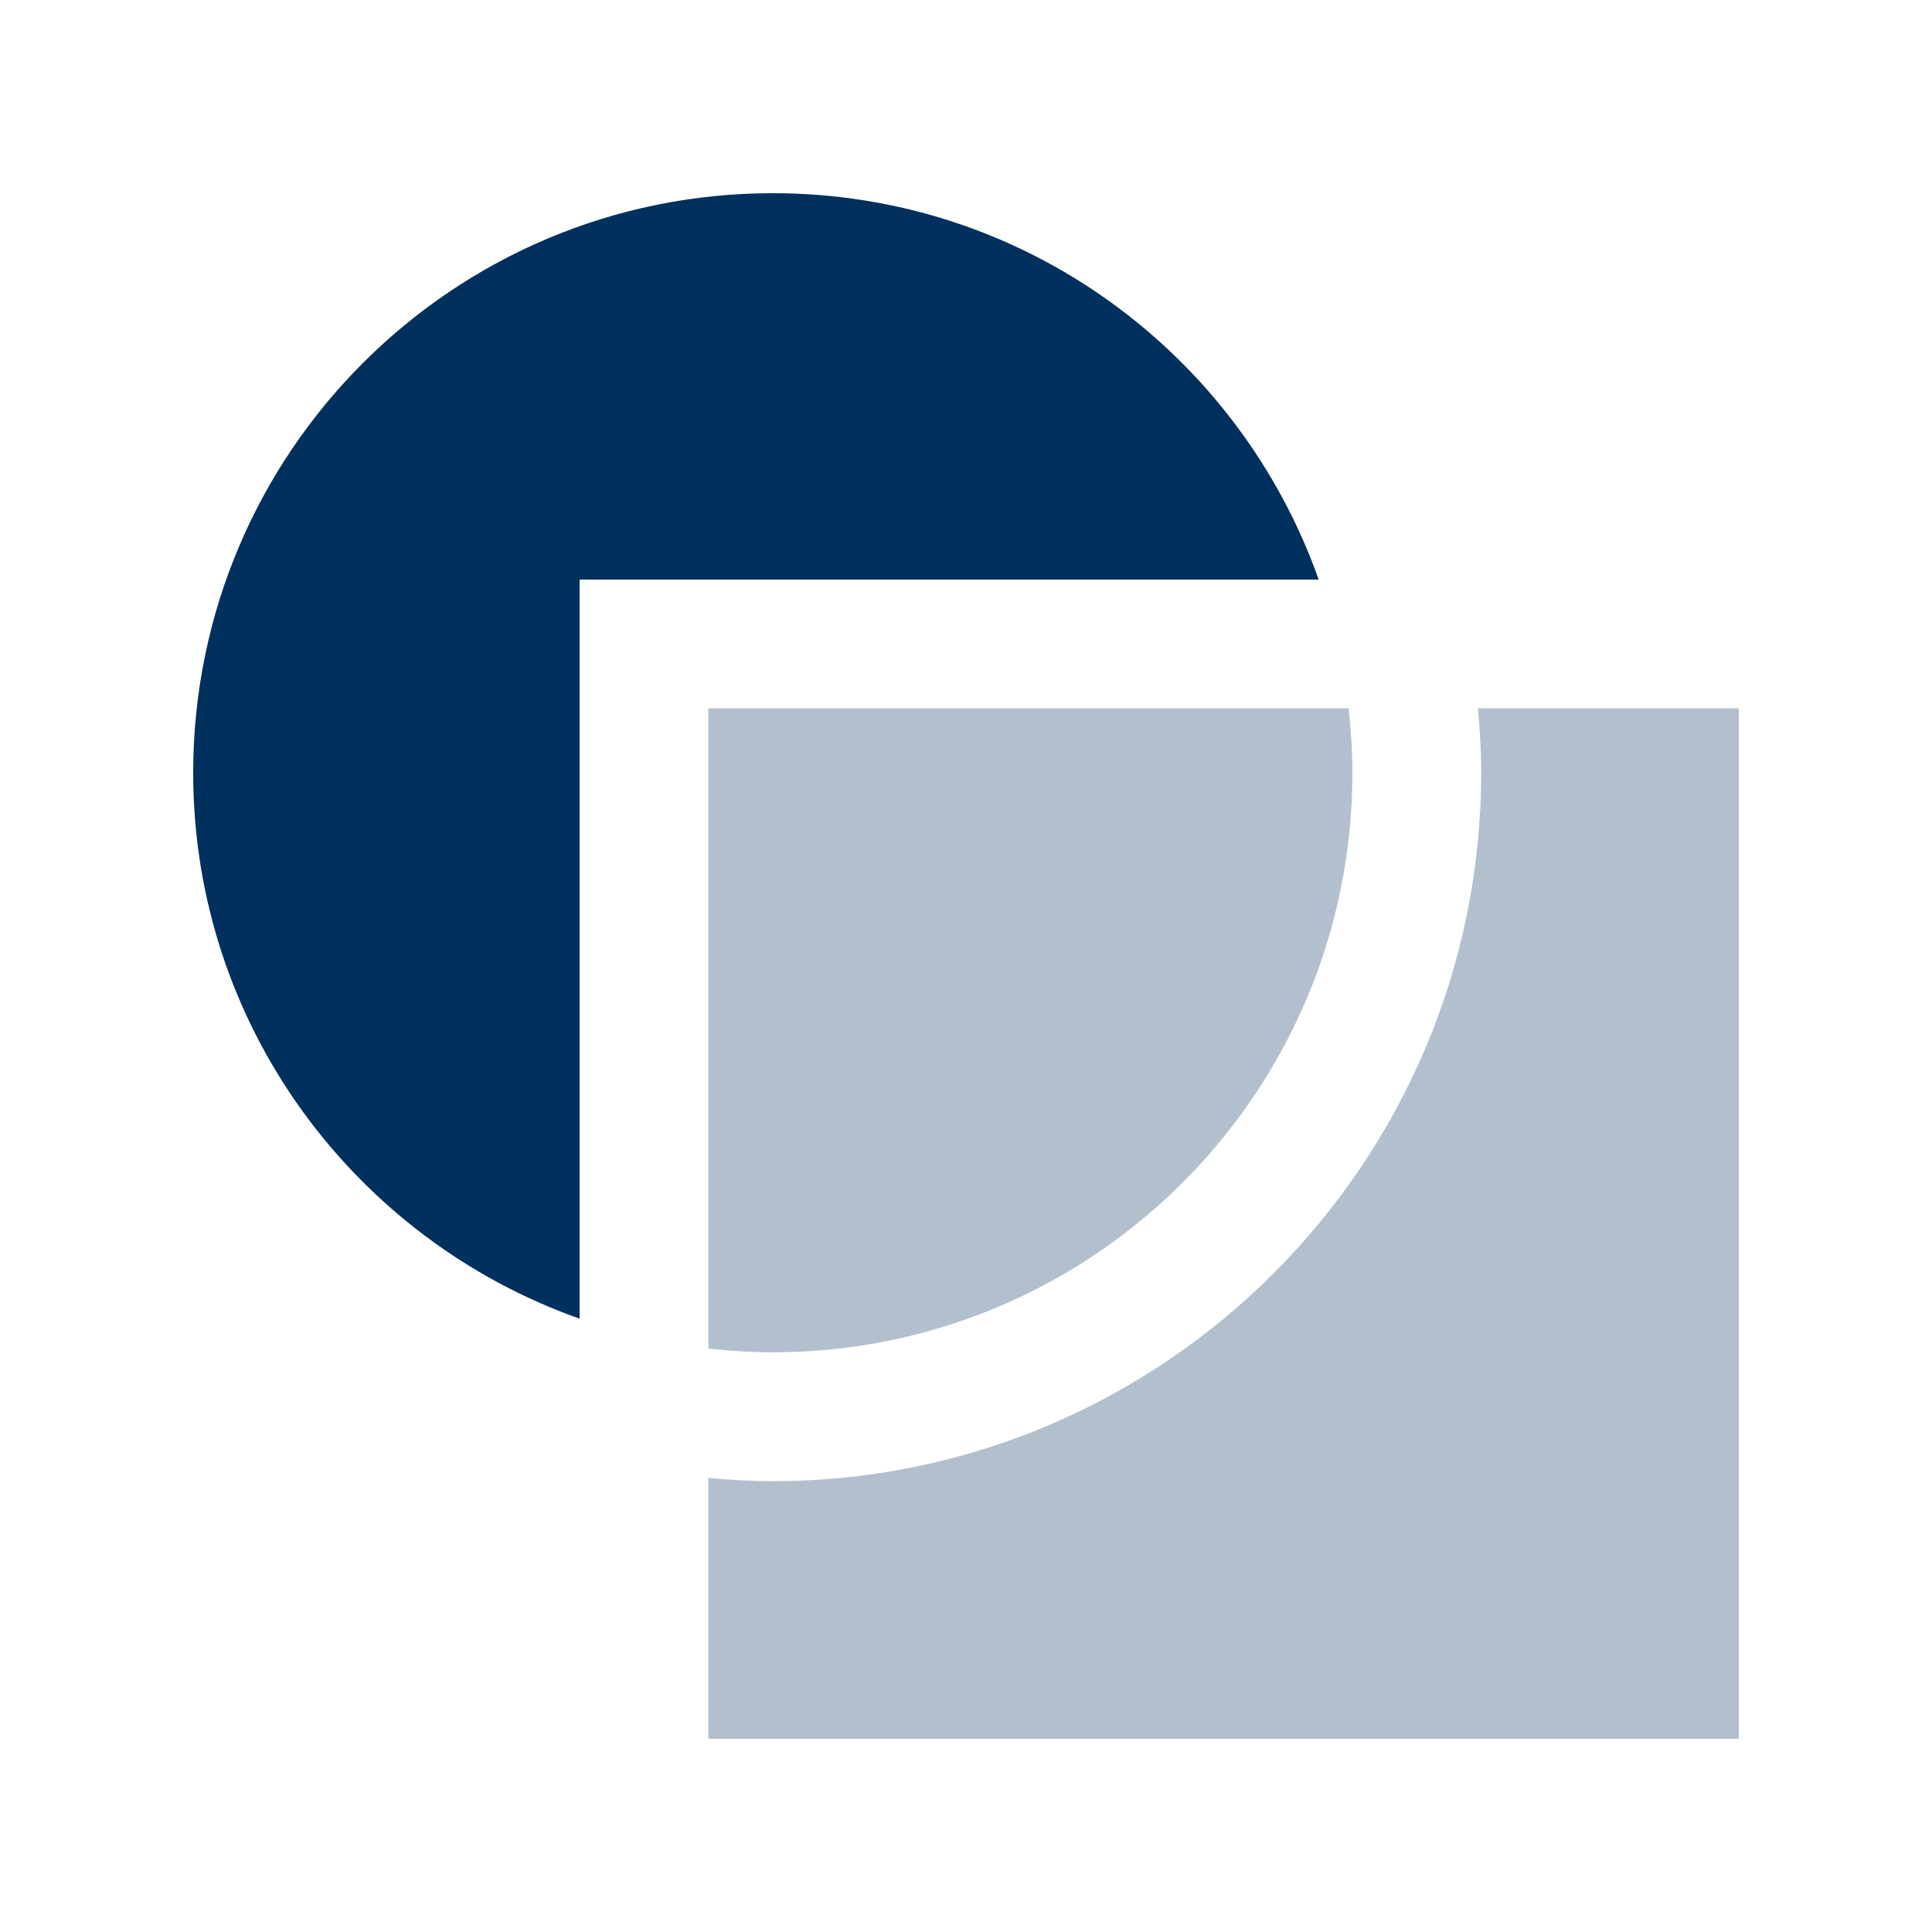
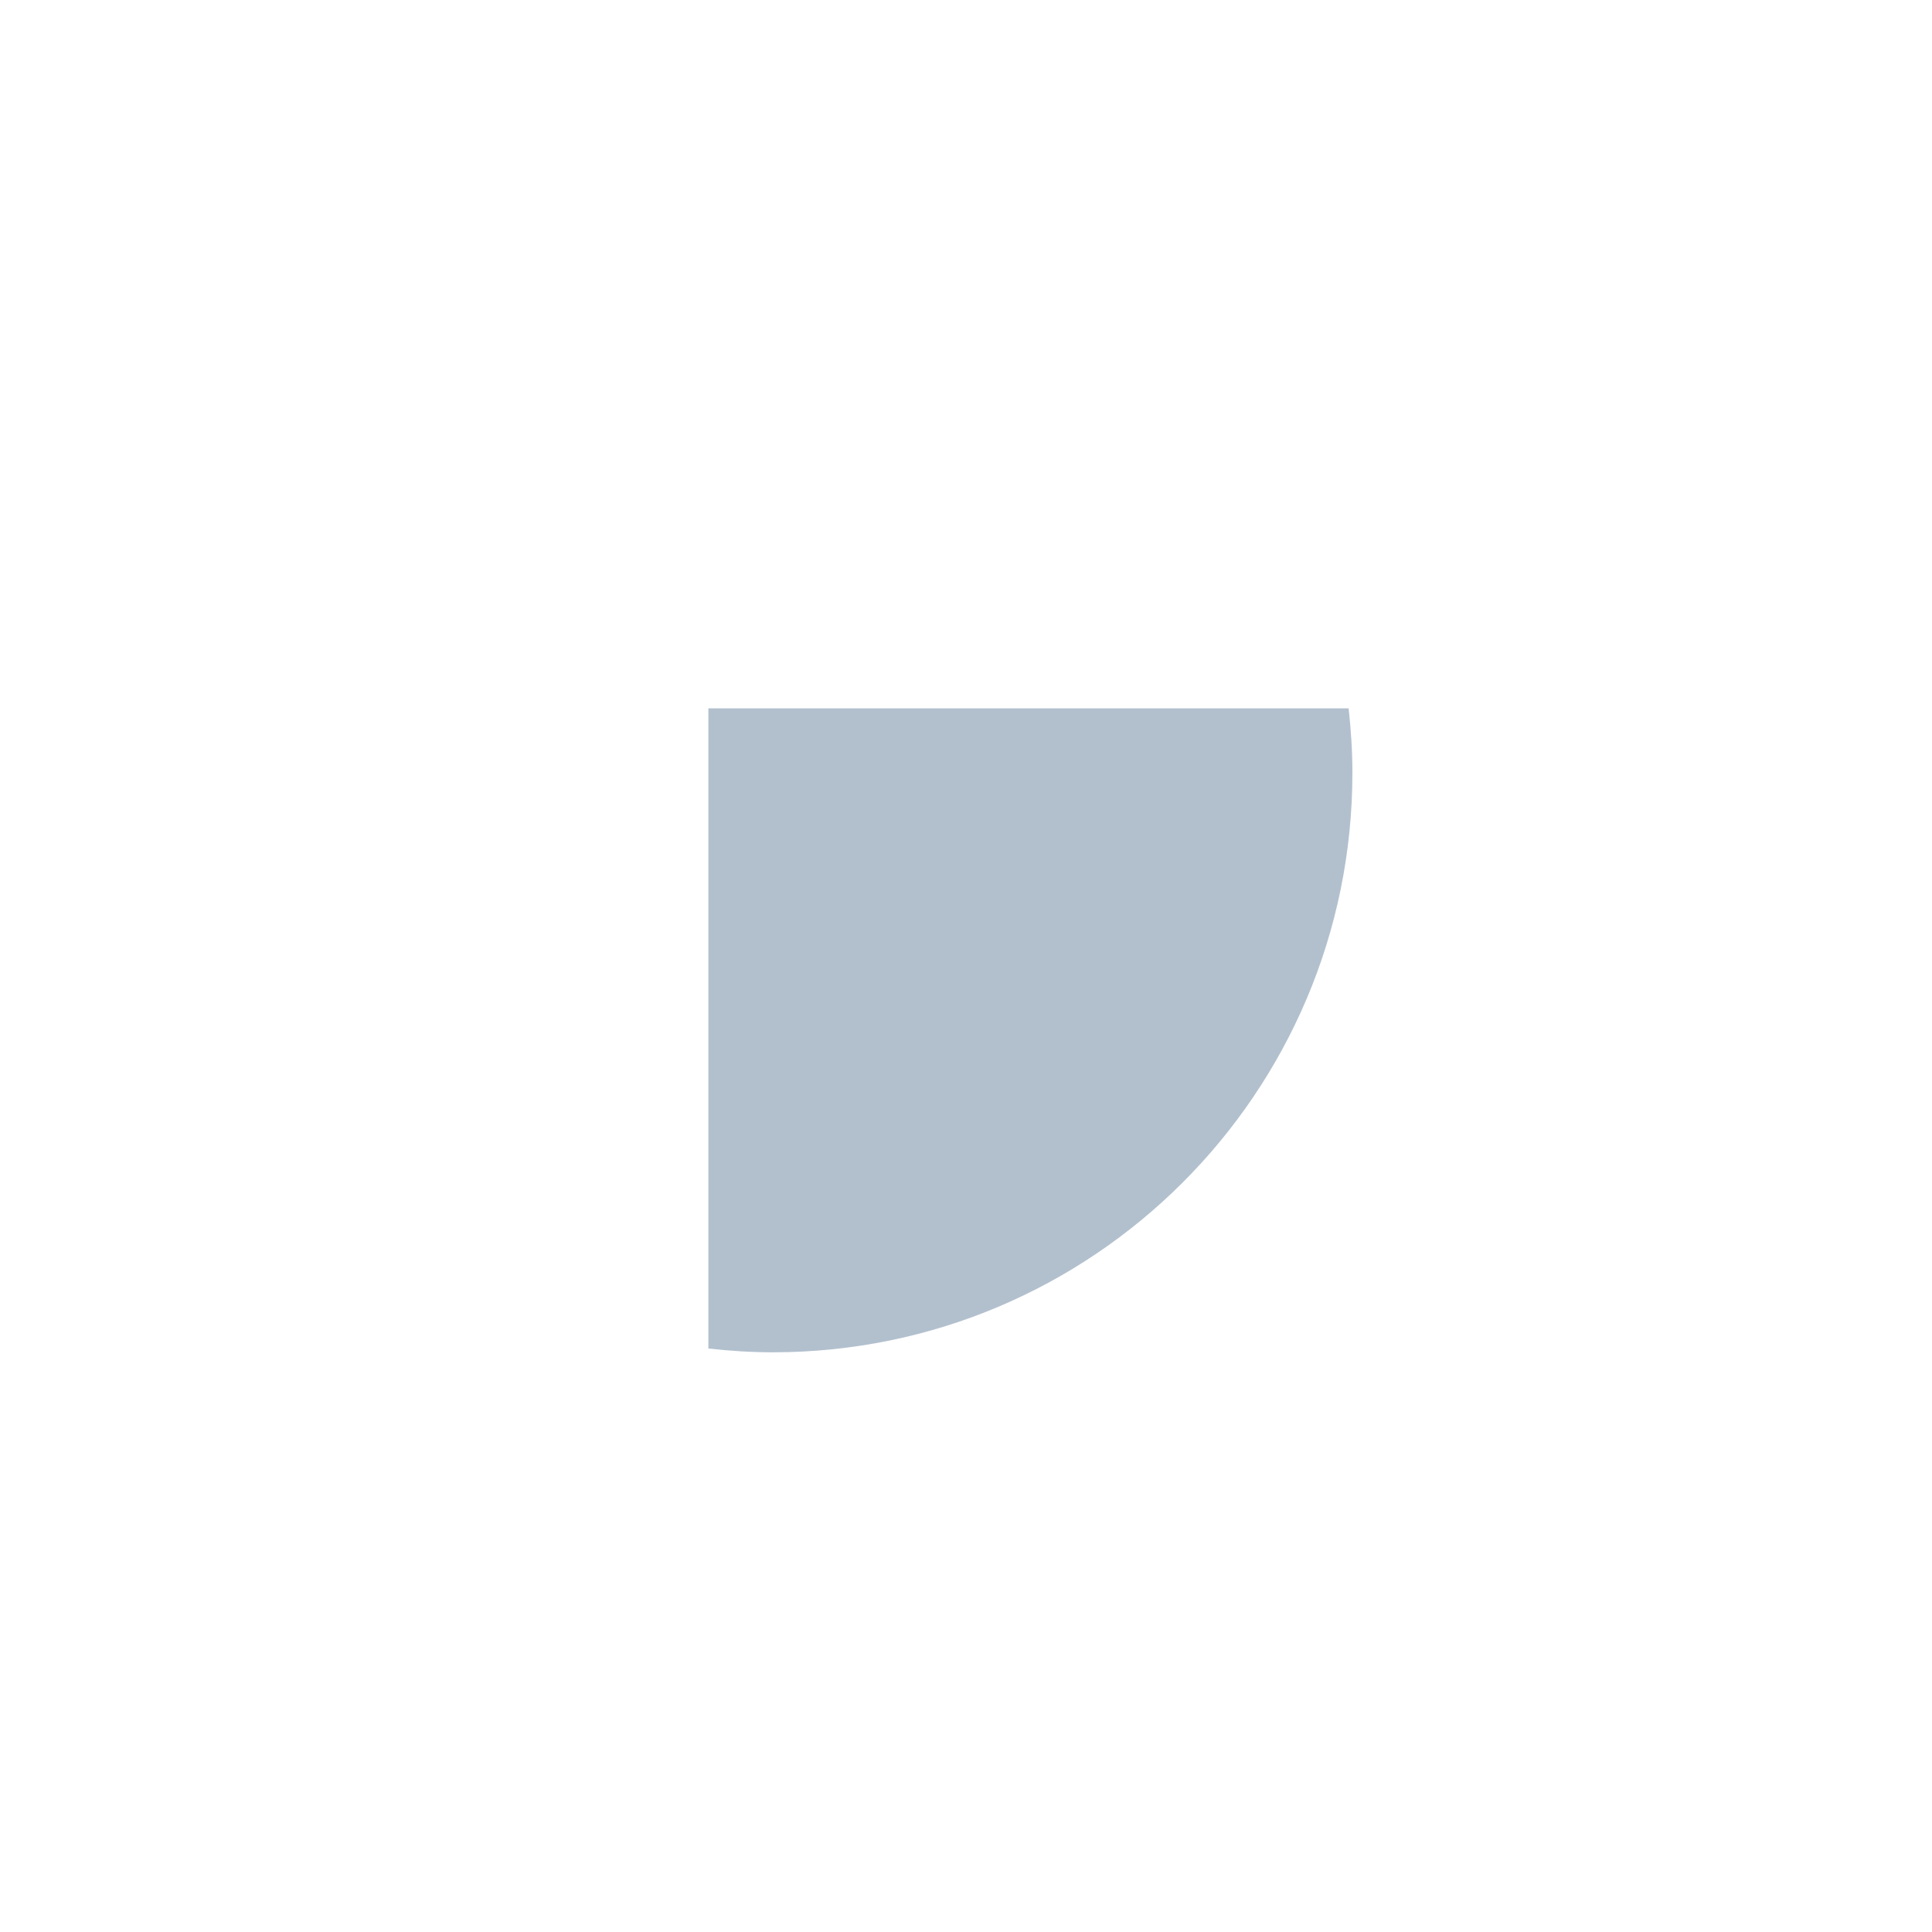
<svg xmlns="http://www.w3.org/2000/svg" width="40" height="40" viewBox="0 0 40 40" fill="none">
-   <path d="M30.599 14.666C30.639 15.106 30.666 15.549 30.666 15.999C30.666 24.086 24.087 30.666 16 30.666C15.549 30.666 15.107 30.639 14.666 30.598V35.999H36V14.666H30.599Z" fill="#B2C0CE" />
-   <path d="M12 12H27.302C25.654 7.342 21.223 4 16 4C9.372 4 4 9.372 4 16C4 21.223 7.342 25.654 12 27.302V12Z" fill="#00305D" />
  <path d="M14.666 27.92C15.104 27.968 15.549 27.998 16 27.998C22.627 27.998 28 22.627 28 15.999C28 15.549 27.97 15.105 27.922 14.666H14.666V27.92Z" fill="#B2C0CE" />
</svg>